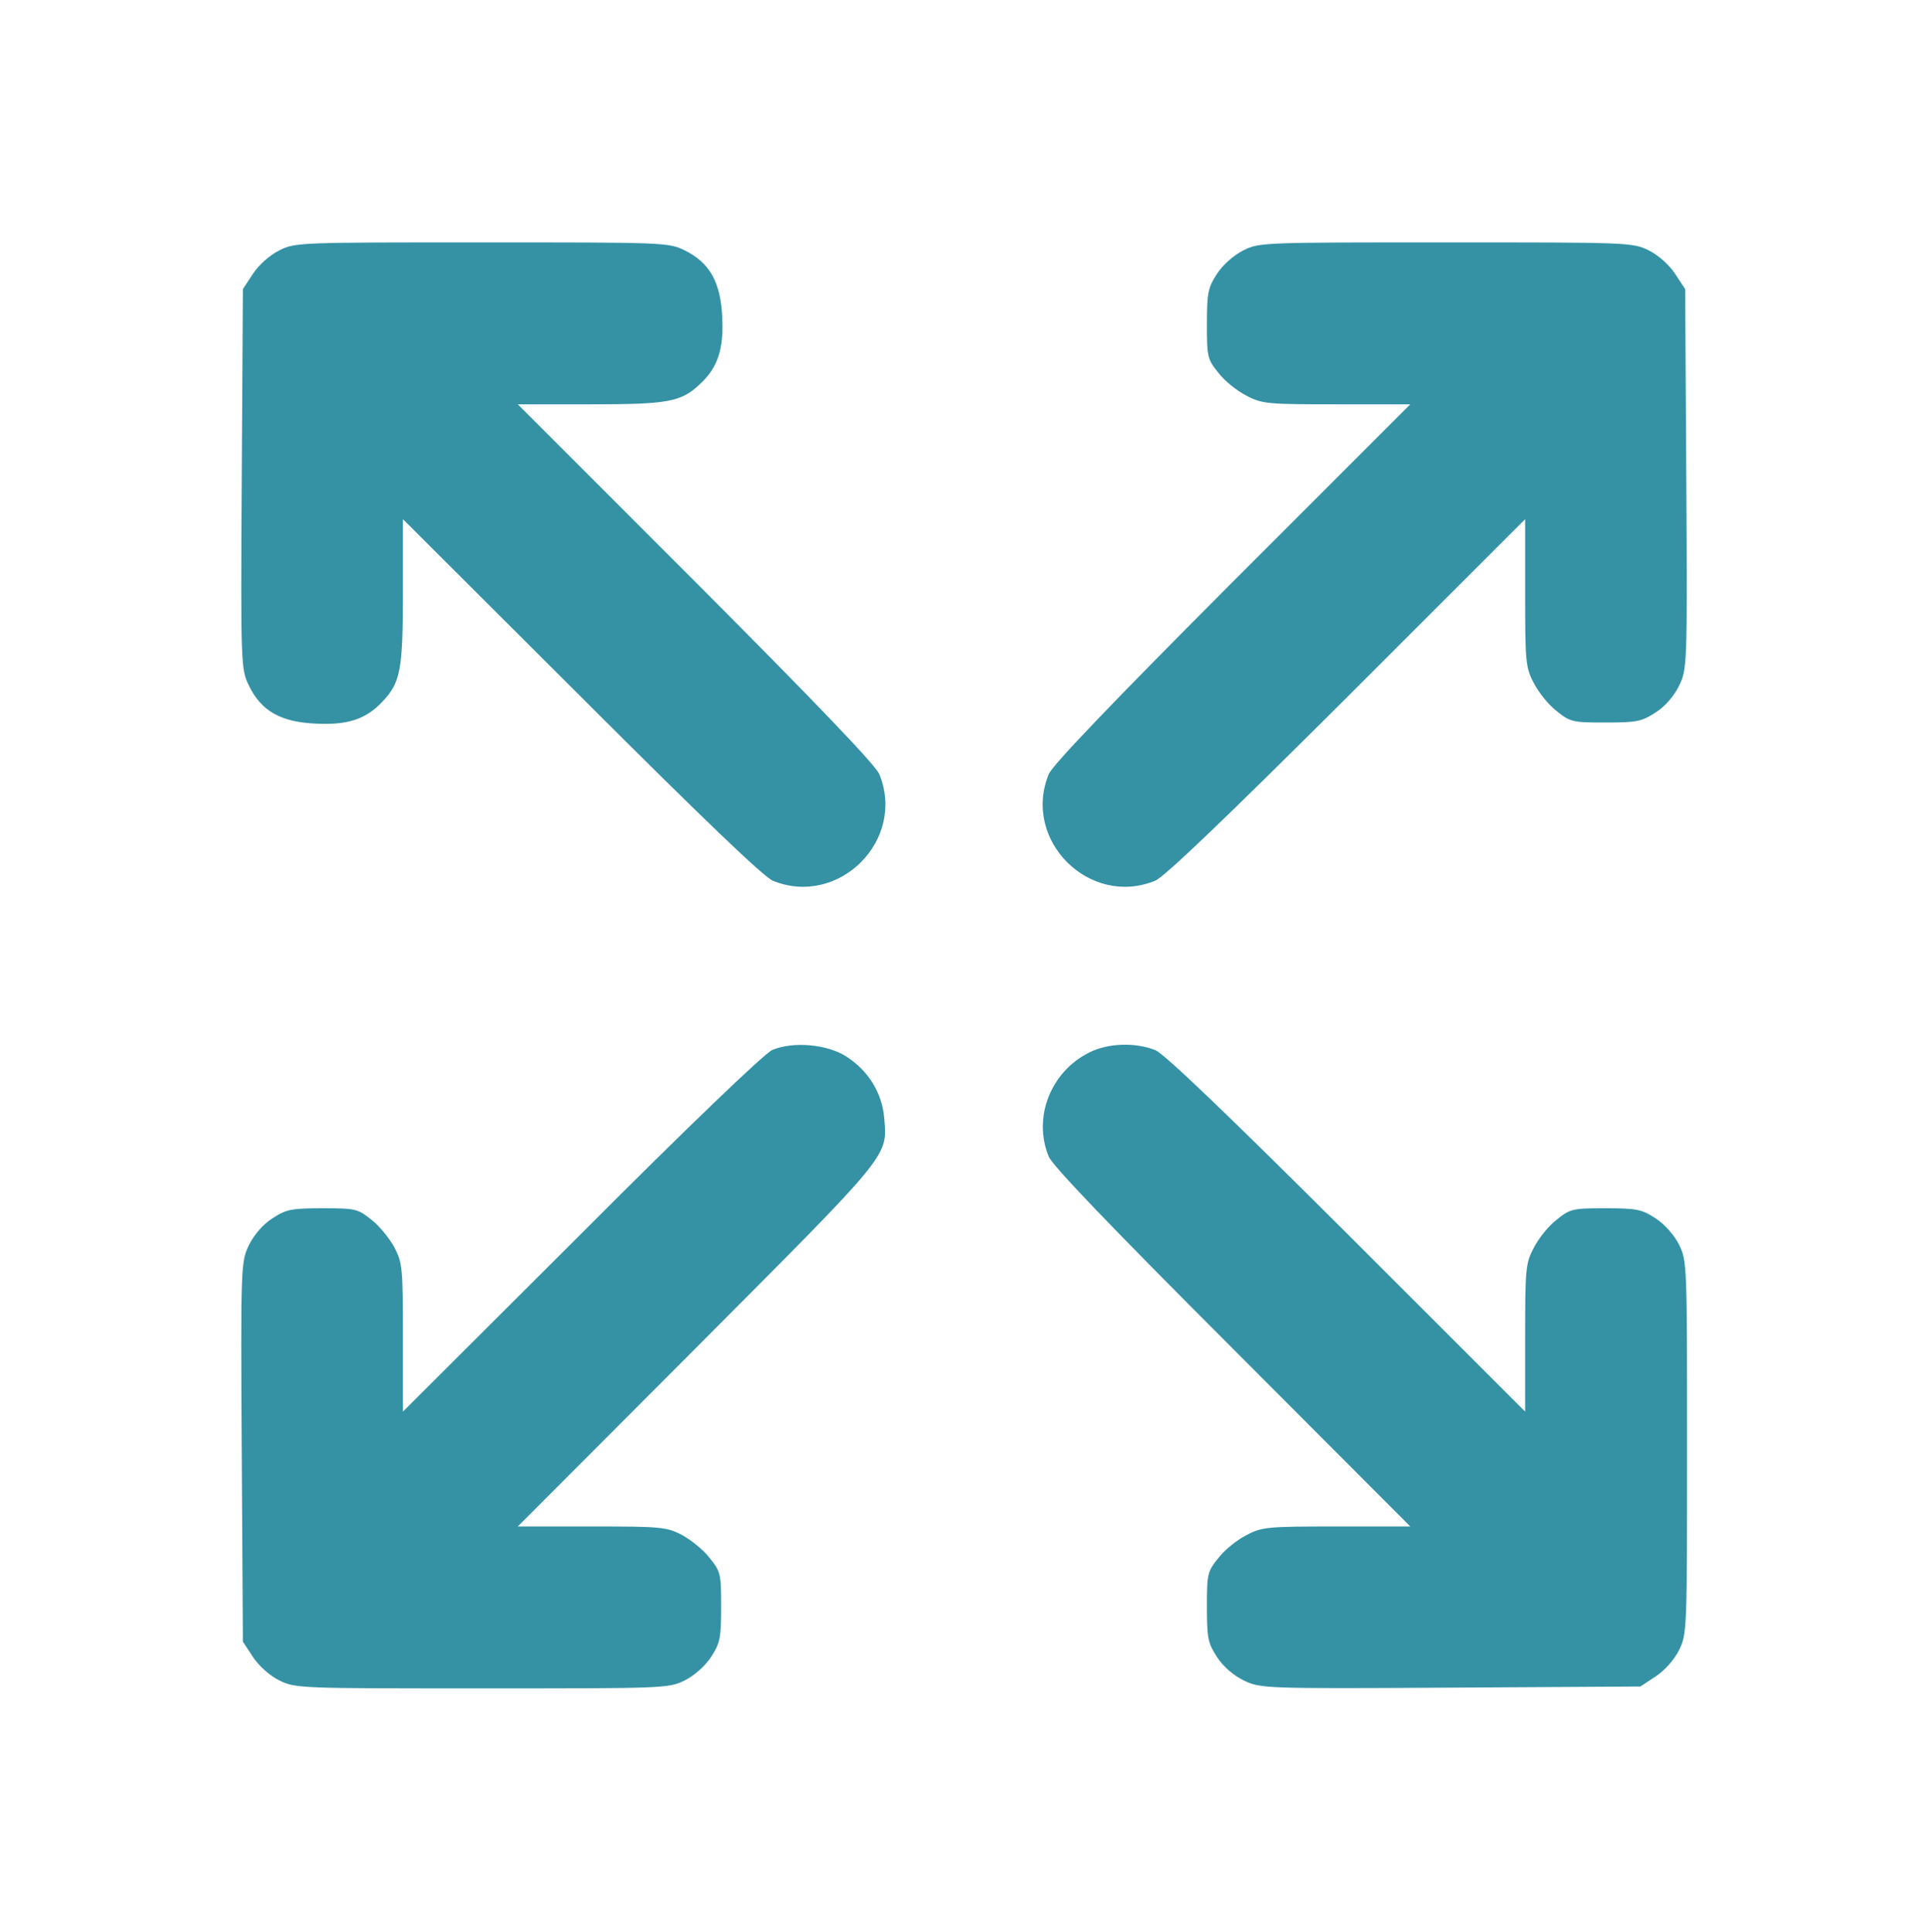
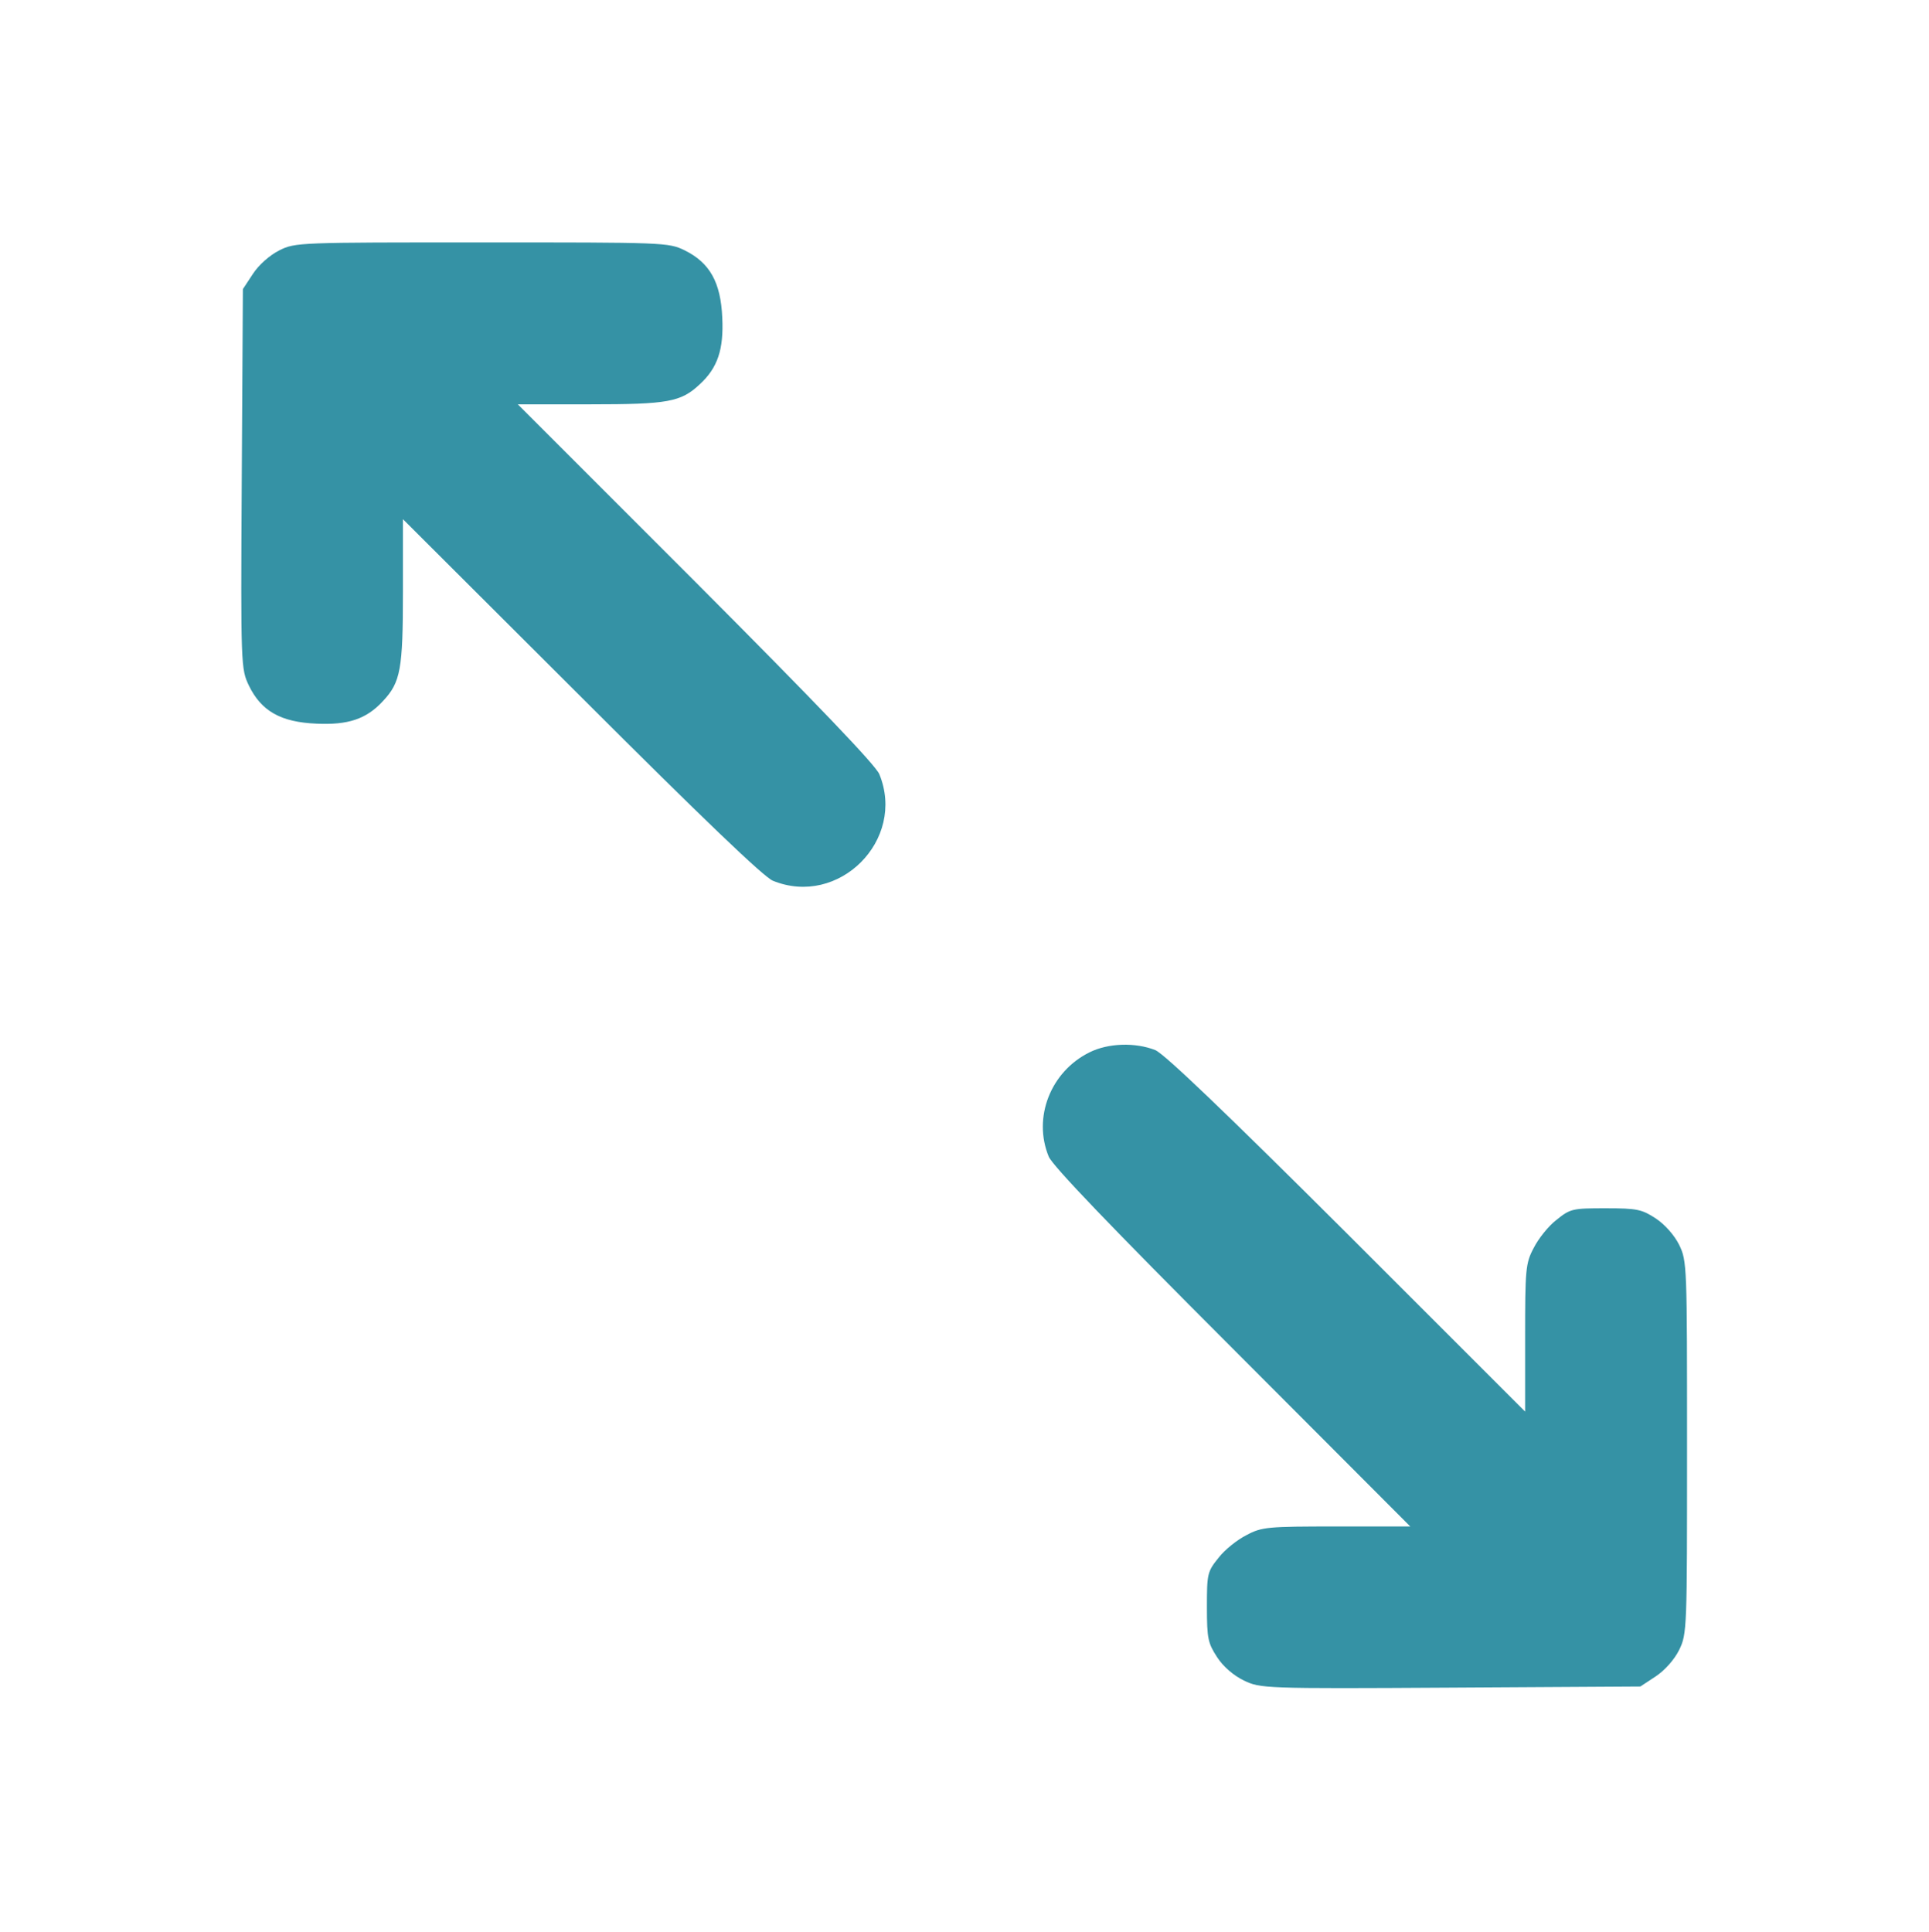
<svg xmlns="http://www.w3.org/2000/svg" width="683" height="684" viewBox="0 0 683 684" fill="none">
  <path d="M98.934 88.633C95.467 90.367 91.6 93.834 89.6 96.9L86 102.367L85.6 169.567C85.2 236.1 85.334 236.9 88.134 242.767C92.534 251.834 99.467 255.7 112 256.234C123.2 256.767 129.734 254.634 135.6 248.234C141.867 241.567 142.667 236.9 142.667 209.567V183.834L205.734 246.767C249.067 290.1 270.267 310.367 273.6 311.834C296.934 321.434 320.934 297.434 311.334 274.1C309.867 270.767 289.6 249.567 246.267 206.1L183.334 143.167H209.067C236.4 143.167 241.067 142.367 247.734 136.1C254.134 130.234 256.267 123.7 255.734 112.5C255.2 99.967 251.334 93.034 242.4 88.633C236.667 85.834 235.067 85.834 170.534 85.834C105.867 85.834 104.534 85.834 98.934 88.633Z" fill="#3592A5" />
-   <path d="M440.267 88.633C436.801 90.367 432.934 93.834 430.934 96.9C427.734 101.834 427.334 103.567 427.334 114.634C427.334 126.367 427.467 127.167 431.467 132.1C433.601 134.9 438.134 138.5 441.334 140.1C446.801 143.034 448.934 143.167 473.334 143.167H499.334L436.401 206.1C393.067 249.567 372.801 270.767 371.334 274.1C361.734 297.434 385.734 321.434 409.067 311.834C412.401 310.367 433.601 290.1 477.067 246.767L540.001 183.834V209.834C540.001 234.234 540.134 236.367 543.067 241.834C544.667 245.034 548.267 249.567 551.067 251.7C556.001 255.7 556.801 255.834 568.534 255.834C579.734 255.834 581.334 255.434 586.267 252.234C589.601 250.1 592.801 246.367 594.534 242.767C597.334 236.9 597.467 236.1 597.067 169.567L596.667 102.367L593.067 96.9C590.934 93.7 587.201 90.367 583.734 88.633C578.001 85.834 576.401 85.834 511.867 85.834C447.201 85.834 445.867 85.834 440.267 88.633Z" fill="#3592A5" />
-   <path d="M273.334 371.833C270.534 373.167 244.134 398.367 205.734 436.9L142.667 499.833V473.833C142.667 449.433 142.534 447.3 139.734 441.833C138 438.633 134.4 434.1 131.6 431.967C126.667 427.967 125.867 427.833 114.134 427.833C102.934 427.833 101.334 428.233 96.4 431.433C93.067 433.567 89.867 437.3 88.134 440.9C85.334 446.767 85.2 447.567 85.6 514.1L86 581.3L89.6 586.767C91.734 589.967 95.467 593.3 98.934 595.033C104.667 597.833 106.267 597.833 170.667 597.833C235.067 597.833 236.667 597.833 242.4 595.033C245.867 593.3 249.6 589.967 251.734 586.767C254.934 581.833 255.334 580.233 255.334 569.033C255.334 557.3 255.2 556.5 251.2 551.567C249.067 548.767 244.534 545.167 241.334 543.433C235.867 540.633 233.734 540.5 209.467 540.5H183.334L246.934 476.767C315.734 407.7 314.267 409.7 313.067 395.7C312.267 387.033 307.6 379.3 299.867 374.233C293.067 369.7 280.667 368.633 273.334 371.833Z" fill="#3592A5" />
  <path d="M385.733 372.633C372 379.433 365.6 395.7 371.333 409.567C372.8 412.9 393.067 434.1 436.4 477.433L499.333 540.5H473.333C448.933 540.5 446.8 540.633 441.333 543.567C438.133 545.167 433.6 548.767 431.467 551.567C427.467 556.5 427.333 557.3 427.333 569.033C427.333 580.233 427.733 581.833 430.933 586.767C433.067 590.1 436.8 593.3 440.4 595.033C446.267 597.833 447.067 597.967 513.6 597.567L580.8 597.167L586.267 593.567C589.467 591.433 592.8 587.7 594.533 584.233C597.333 578.5 597.333 576.9 597.333 512.5C597.333 448.1 597.333 446.5 594.533 440.767C592.8 437.3 589.467 433.567 586.267 431.433C581.333 428.233 579.733 427.833 568.533 427.833C556.8 427.833 556 427.967 551.067 431.967C548.267 434.1 544.667 438.633 543.067 441.833C540.133 447.3 540 449.433 540 473.833V499.833L477.067 436.9C433.6 393.567 412.4 373.3 409.067 371.833C402 369.033 392.4 369.3 385.733 372.633Z" fill="#3592A5" />
</svg>